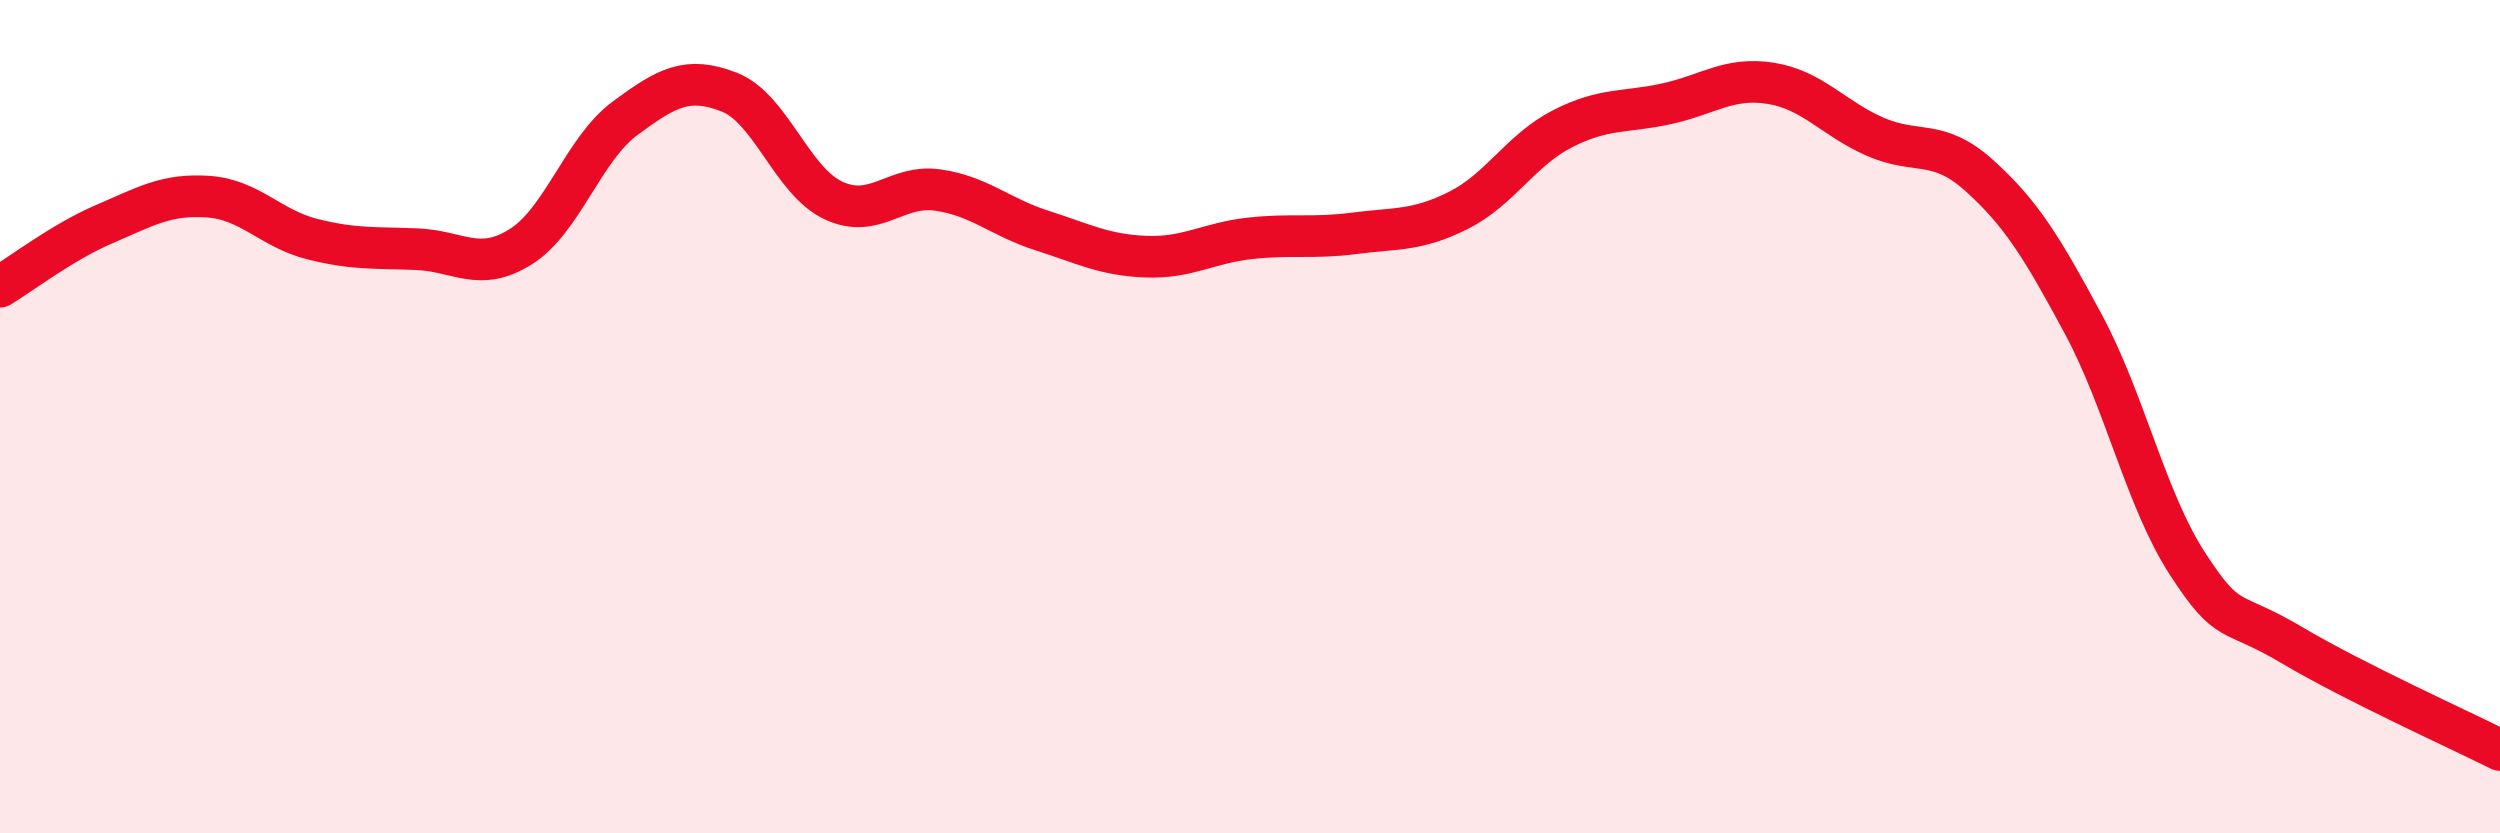
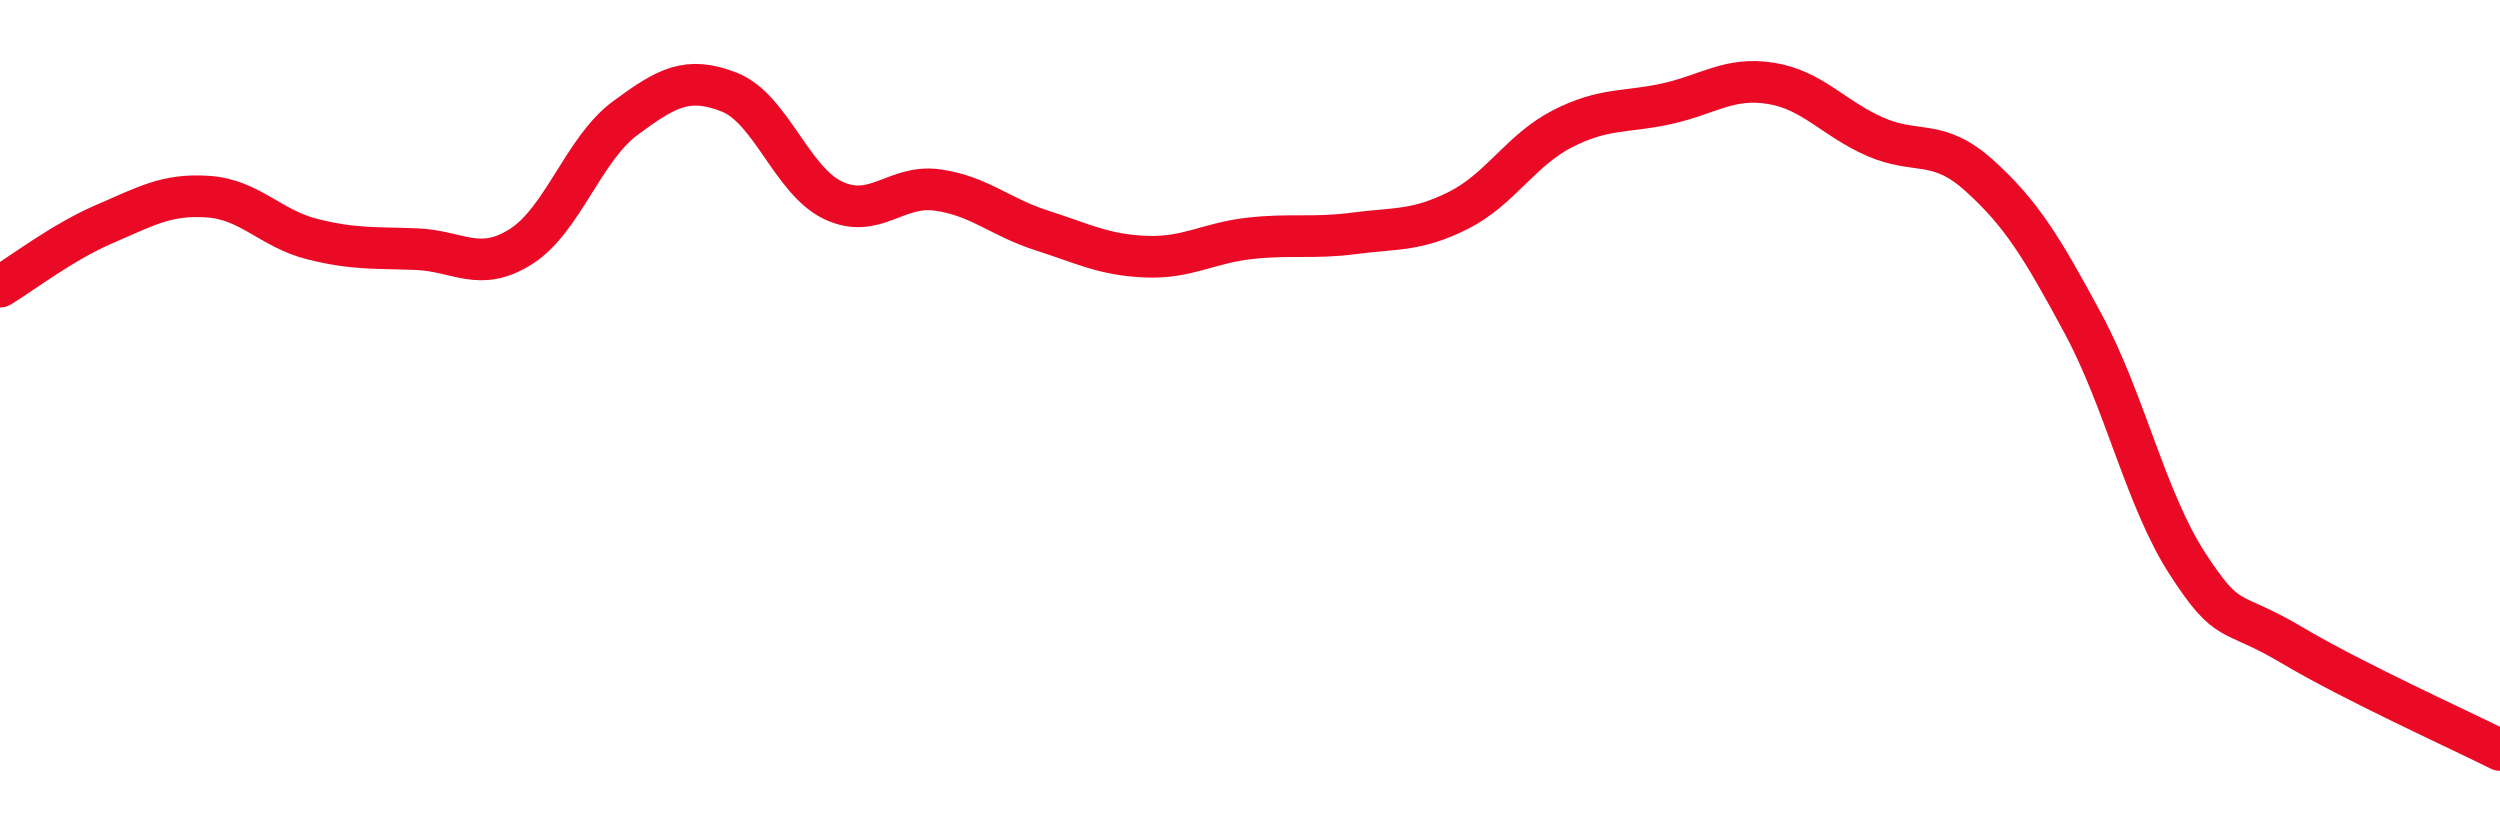
<svg xmlns="http://www.w3.org/2000/svg" width="60" height="20" viewBox="0 0 60 20">
-   <path d="M 0,6.88 C 0.5,6.58 1.5,5.81 2.5,5.38 C 3.5,4.95 4,4.65 5,4.72 C 6,4.79 6.5,5.49 7.5,5.74 C 8.5,5.99 9,5.94 10,5.98 C 11,6.02 11.5,6.55 12.5,5.92 C 13.5,5.29 14,3.58 15,2.84 C 16,2.1 16.5,1.82 17.5,2.21 C 18.5,2.6 19,4.34 20,4.81 C 21,5.28 21.5,4.42 22.5,4.56 C 23.5,4.7 24,5.21 25,5.53 C 26,5.85 26.5,6.12 27.5,6.16 C 28.5,6.2 29,5.83 30,5.72 C 31,5.61 31.5,5.73 32.5,5.6 C 33.5,5.47 34,5.55 35,5.05 C 36,4.55 36.5,3.6 37.5,3.09 C 38.5,2.58 39,2.71 40,2.49 C 41,2.27 41.5,1.84 42.5,2 C 43.5,2.16 44,2.84 45,3.28 C 46,3.72 46.5,3.31 47.5,4.21 C 48.5,5.11 49,5.92 50,7.78 C 51,9.64 51.5,11.99 52.5,13.53 C 53.5,15.07 53.5,14.59 55,15.48 C 56.5,16.37 59,17.5 60,18L60 20L0 20Z" fill="#EB0A25" opacity="0.1" stroke-linecap="round" stroke-linejoin="round" />
  <path d="M 0,6.88 C 0.5,6.58 1.5,5.81 2.5,5.38 C 3.5,4.95 4,4.65 5,4.72 C 6,4.79 6.5,5.49 7.5,5.74 C 8.5,5.99 9,5.94 10,5.98 C 11,6.02 11.5,6.55 12.5,5.92 C 13.5,5.29 14,3.58 15,2.84 C 16,2.1 16.5,1.82 17.5,2.21 C 18.5,2.6 19,4.34 20,4.81 C 21,5.28 21.5,4.42 22.5,4.56 C 23.5,4.7 24,5.21 25,5.53 C 26,5.85 26.5,6.12 27.5,6.16 C 28.5,6.2 29,5.83 30,5.72 C 31,5.61 31.5,5.73 32.5,5.6 C 33.5,5.47 34,5.55 35,5.05 C 36,4.55 36.5,3.6 37.5,3.09 C 38.5,2.58 39,2.71 40,2.49 C 41,2.27 41.5,1.84 42.5,2 C 43.5,2.16 44,2.84 45,3.28 C 46,3.72 46.5,3.31 47.5,4.21 C 48.5,5.11 49,5.92 50,7.78 C 51,9.64 51.5,11.99 52.5,13.53 C 53.5,15.07 53.5,14.59 55,15.48 C 56.5,16.37 59,17.5 60,18" stroke="#EB0A25" stroke-width="1" fill="none" stroke-linecap="round" stroke-linejoin="round" />
</svg>